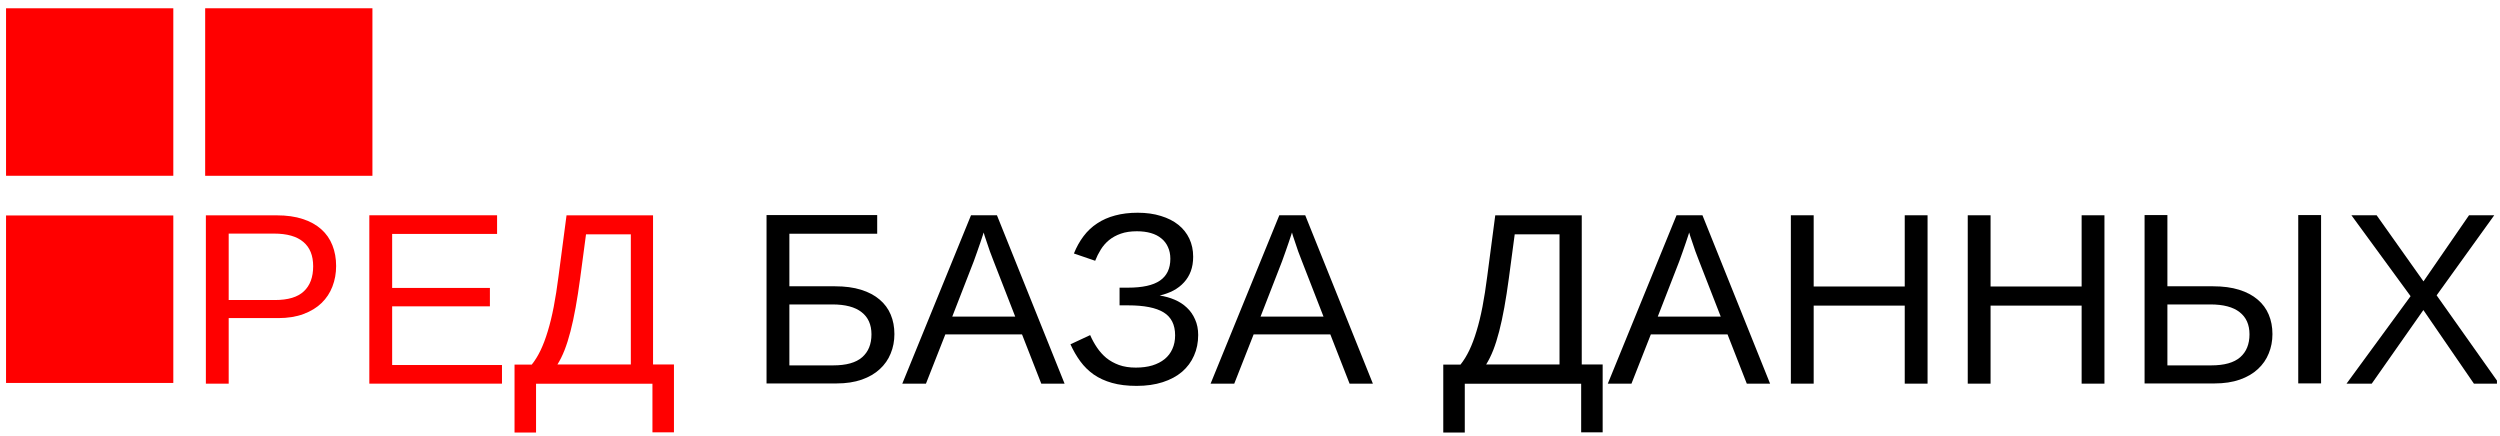
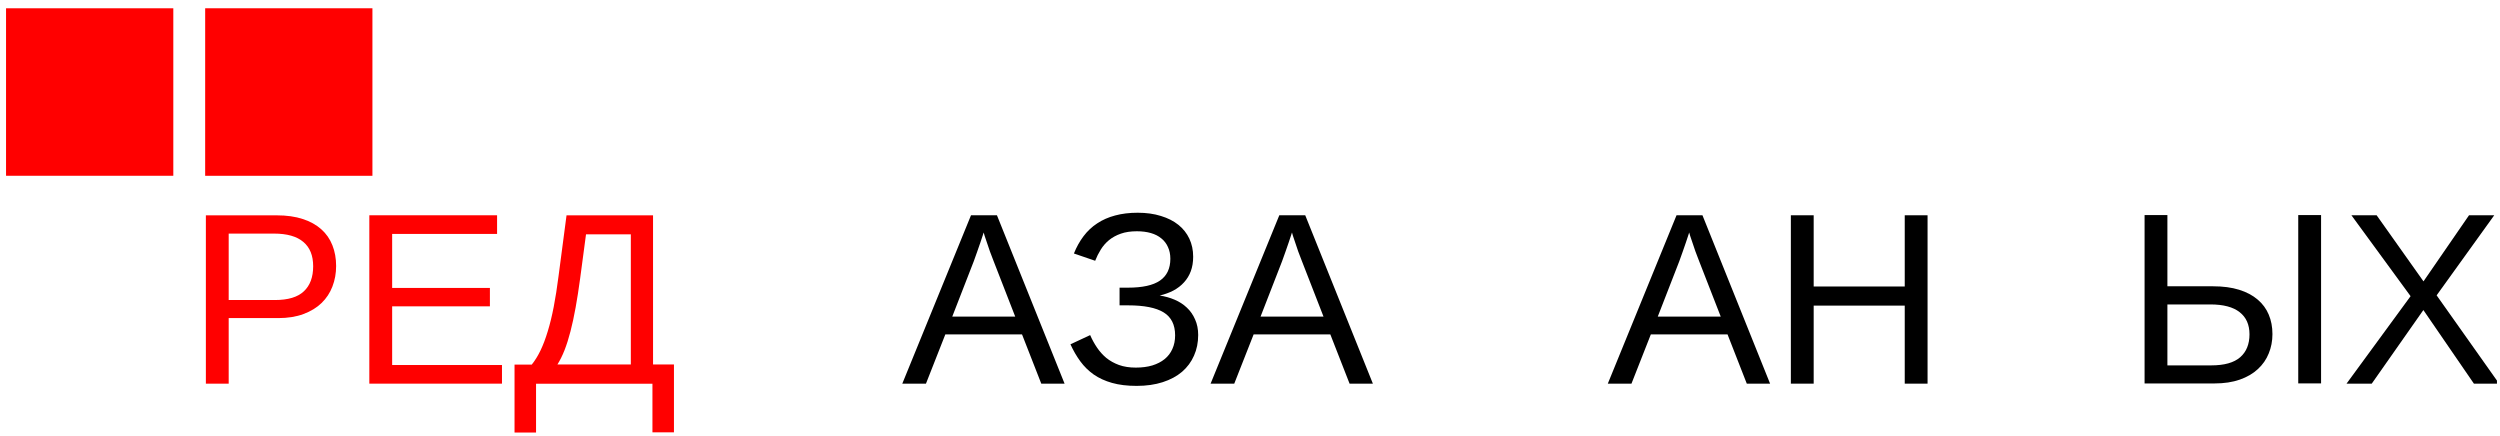
<svg xmlns="http://www.w3.org/2000/svg" width="172" height="30" viewBox="0 0 172 30" fill="none">
  <g clip-path="url(#clip0_680_25483)">
-     <path fill-rule="evenodd" clip-rule="evenodd" d="M0.416 14.824H11.924V26.347H0.416V14.824Z" fill="#FF0000" />
    <path fill-rule="evenodd" clip-rule="evenodd" d="M0.416 0.57H11.924V12.093H0.416V0.57Z" fill="#FF0000" />
    <path fill-rule="evenodd" clip-rule="evenodd" d="M14.116 0.57H25.623V12.093H14.115L14.116 0.57Z" fill="#FF0000" />
    <path d="M23.125 18.3C23.125 18.805 23.04 19.276 22.87 19.714C22.706 20.147 22.456 20.526 22.122 20.849C21.793 21.167 21.379 21.419 20.88 21.605C20.382 21.792 19.801 21.885 19.137 21.885H15.734V26.398H14.164V14.815H19.039C19.724 14.815 20.322 14.899 20.831 15.069C21.341 15.234 21.766 15.47 22.106 15.776C22.446 16.078 22.701 16.445 22.87 16.878C23.04 17.306 23.125 17.78 23.125 18.3ZM21.546 18.316C21.546 17.581 21.322 17.025 20.872 16.647C20.423 16.263 19.749 16.071 18.85 16.071H15.734V20.642H18.916C19.82 20.642 20.483 20.442 20.905 20.042C21.333 19.642 21.546 19.067 21.546 18.316Z" fill="#FF0000" />
    <path d="M25.41 26.395V14.811H34.199V16.094H26.98V19.81H33.705V21.076H26.98V25.113H34.536V26.395H25.41Z" fill="#FF0000" />
    <path d="M44.93 25.075H46.368V29.745H44.888V26.401H36.88V29.756H35.4V25.086H36.584C36.809 24.806 37.012 24.477 37.193 24.099C37.373 23.721 37.538 23.285 37.686 22.792C37.839 22.293 37.976 21.732 38.097 21.107C38.218 20.482 38.327 19.783 38.426 19.01L38.977 14.817H44.929L44.93 25.075ZM43.401 25.075V16.122H40.318L39.915 19.148C39.816 19.882 39.712 20.553 39.602 21.162C39.493 21.765 39.375 22.31 39.249 22.798C39.123 23.286 38.986 23.719 38.838 24.097C38.69 24.47 38.528 24.796 38.352 25.075L43.401 25.075Z" fill="#FF0000" />
-     <path d="M61.535 22.985C61.535 23.462 61.45 23.906 61.28 24.317C61.116 24.728 60.866 25.087 60.532 25.394C60.203 25.701 59.789 25.942 59.291 26.118C58.792 26.293 58.211 26.381 57.548 26.381H52.738V14.797H60.351V16.079H54.309V19.697H57.449C58.135 19.697 58.732 19.776 59.242 19.935C59.751 20.094 60.176 20.319 60.516 20.609C60.856 20.894 61.111 21.24 61.281 21.645C61.45 22.045 61.535 22.492 61.535 22.985ZM59.957 23.001C59.957 22.338 59.732 21.831 59.282 21.48C58.833 21.123 58.159 20.945 57.26 20.945H54.309V25.138H57.326C58.225 25.138 58.888 24.952 59.315 24.579C59.743 24.206 59.957 23.68 59.957 23.001Z" fill="black" />
    <path d="M71.64 26.395L70.316 23.008H65.038L63.706 26.395H62.078L66.805 14.811H68.59L73.243 26.395H71.64ZM68.359 17.96C68.272 17.741 68.187 17.519 68.105 17.294C68.028 17.069 67.959 16.866 67.899 16.686C67.839 16.499 67.787 16.346 67.743 16.225C67.704 16.099 67.682 16.022 67.677 15.995C67.666 16.022 67.641 16.099 67.603 16.225C67.565 16.351 67.513 16.508 67.447 16.694C67.386 16.88 67.315 17.086 67.233 17.31C67.156 17.535 67.077 17.757 66.995 17.976L65.515 21.783H69.847L68.359 17.96Z" fill="black" />
    <path d="M78.201 26.549C77.554 26.549 76.99 26.481 76.507 26.344C76.025 26.207 75.606 26.015 75.25 25.768C74.893 25.516 74.587 25.215 74.329 24.864C74.071 24.513 73.844 24.121 73.647 23.688L75.003 23.055C75.135 23.357 75.291 23.642 75.472 23.91C75.653 24.179 75.866 24.417 76.113 24.625C76.365 24.828 76.656 24.99 76.984 25.11C77.319 25.231 77.705 25.291 78.144 25.291C78.566 25.291 78.944 25.242 79.278 25.143C79.612 25.039 79.895 24.894 80.125 24.707C80.361 24.516 80.539 24.283 80.659 24.009C80.785 23.735 80.848 23.422 80.848 23.071C80.848 22.342 80.585 21.816 80.059 21.493C79.533 21.169 78.716 21.008 77.609 21.008H77.026V19.791H77.609C78.601 19.791 79.333 19.629 79.804 19.306C80.281 18.977 80.52 18.476 80.52 17.802C80.52 17.5 80.465 17.232 80.355 16.996C80.251 16.76 80.1 16.563 79.903 16.404C79.706 16.239 79.465 16.116 79.18 16.034C78.894 15.952 78.574 15.911 78.218 15.911C77.796 15.911 77.428 15.965 77.116 16.075C76.804 16.184 76.532 16.332 76.302 16.519C76.077 16.705 75.888 16.922 75.735 17.168C75.581 17.415 75.453 17.672 75.348 17.941L73.885 17.44C74.066 16.99 74.288 16.593 74.551 16.247C74.814 15.897 75.126 15.604 75.488 15.368C75.85 15.127 76.261 14.946 76.721 14.825C77.182 14.699 77.7 14.636 78.275 14.636C78.867 14.636 79.399 14.71 79.87 14.858C80.341 15.001 80.742 15.203 81.07 15.466C81.399 15.729 81.651 16.047 81.827 16.42C82.002 16.793 82.09 17.206 82.09 17.662C82.09 18.034 82.035 18.369 81.925 18.665C81.816 18.955 81.66 19.21 81.457 19.429C81.26 19.648 81.018 19.835 80.733 19.988C80.448 20.136 80.133 20.251 79.788 20.333C80.155 20.388 80.498 20.484 80.816 20.621C81.139 20.758 81.418 20.939 81.654 21.164C81.895 21.389 82.084 21.66 82.222 21.978C82.364 22.29 82.435 22.646 82.435 23.047C82.435 23.567 82.339 24.041 82.147 24.469C81.961 24.896 81.687 25.266 81.325 25.579C80.964 25.886 80.52 26.124 79.993 26.294C79.467 26.464 78.87 26.549 78.201 26.549Z" fill="black" />
    <path d="M92.851 26.395L91.527 23.008H86.249L84.917 26.395H83.289L88.016 14.811H89.8L94.454 26.395H92.851ZM89.57 17.96C89.483 17.741 89.398 17.519 89.315 17.294C89.239 17.069 89.17 16.866 89.11 16.686C89.05 16.499 88.998 16.346 88.954 16.225C88.915 16.099 88.893 16.022 88.888 15.995C88.877 16.022 88.852 16.099 88.814 16.225C88.775 16.351 88.723 16.508 88.658 16.694C88.597 16.88 88.526 17.086 88.444 17.31C88.367 17.535 88.288 17.757 88.206 17.976L86.726 21.783H91.058L89.57 17.96Z" fill="black" />
-     <path d="M108.824 25.075H110.263V29.745H108.784V26.401H100.777V29.756H99.297V25.086H100.481C100.705 24.806 100.908 24.477 101.089 24.099C101.27 23.721 101.434 23.285 101.582 22.792C101.736 22.293 101.873 21.732 101.994 21.107C102.114 20.482 102.224 19.783 102.322 19.01L102.873 14.817H108.825L108.824 25.075ZM107.295 25.075V16.122H104.212L103.809 19.148C103.71 19.882 103.606 20.553 103.496 21.162C103.387 21.765 103.269 22.31 103.143 22.798C103.017 23.286 102.88 23.719 102.732 24.097C102.584 24.47 102.422 24.796 102.247 25.075L107.295 25.075Z" fill="black" />
    <path d="M120.179 26.395L118.855 23.008H113.577L112.245 26.395H110.617L115.345 14.811H117.129L121.782 26.395H120.179ZM116.898 17.96C116.811 17.741 116.726 17.519 116.644 17.294C116.567 17.069 116.498 16.866 116.438 16.686C116.378 16.499 116.326 16.346 116.282 16.225C116.243 16.099 116.221 16.022 116.216 15.995C116.205 16.022 116.18 16.099 116.142 16.225C116.104 16.351 116.052 16.508 115.986 16.694C115.926 16.88 115.854 17.086 115.772 17.31C115.695 17.535 115.616 17.757 115.534 17.976L114.054 21.783H118.387L116.898 17.96Z" fill="black" />
    <path d="M131.046 26.395V21.026H124.781V26.395H123.211V14.811H124.781V19.711H131.046V14.811H132.616V26.395H131.046Z" fill="black" />
-     <path d="M143.216 26.395V21.026H136.951V26.395H135.381V14.811H136.951V19.711H143.216V14.811H144.786V26.395H143.216Z" fill="black" />
    <path d="M156.344 22.985C156.344 23.462 156.259 23.906 156.089 24.317C155.924 24.728 155.675 25.087 155.341 25.394C155.012 25.701 154.598 25.942 154.099 26.118C153.6 26.293 153.02 26.381 152.356 26.381H147.547V14.797H149.117V19.697H152.258C152.943 19.697 153.54 19.776 154.05 19.935C154.56 20.094 154.985 20.319 155.324 20.609C155.664 20.894 155.919 21.239 156.089 21.645C156.259 22.045 156.344 22.492 156.344 22.985ZM154.765 23.001C154.765 22.337 154.54 21.831 154.091 21.48C153.642 21.123 152.967 20.945 152.069 20.945H149.117V25.138H152.134C153.033 25.138 153.696 24.952 154.124 24.579C154.551 24.206 154.765 23.68 154.765 23.001ZM158.119 26.38V14.796H159.69V26.38H158.119Z" fill="black" />
    <path d="M170.205 26.395L166.728 21.331L163.176 26.395H161.441L165.848 20.377L161.778 14.811H163.513L166.736 19.358L169.868 14.811H171.603L167.64 20.319L171.94 26.395H170.205Z" fill="black" />
  </g>
  <defs>
    <clipPath id="clip0_680_25483">
      <rect width="171.584" height="29.697" fill="white" transform="translate(0.207 0.151)" />
    </clipPath>
  </defs>
</svg>